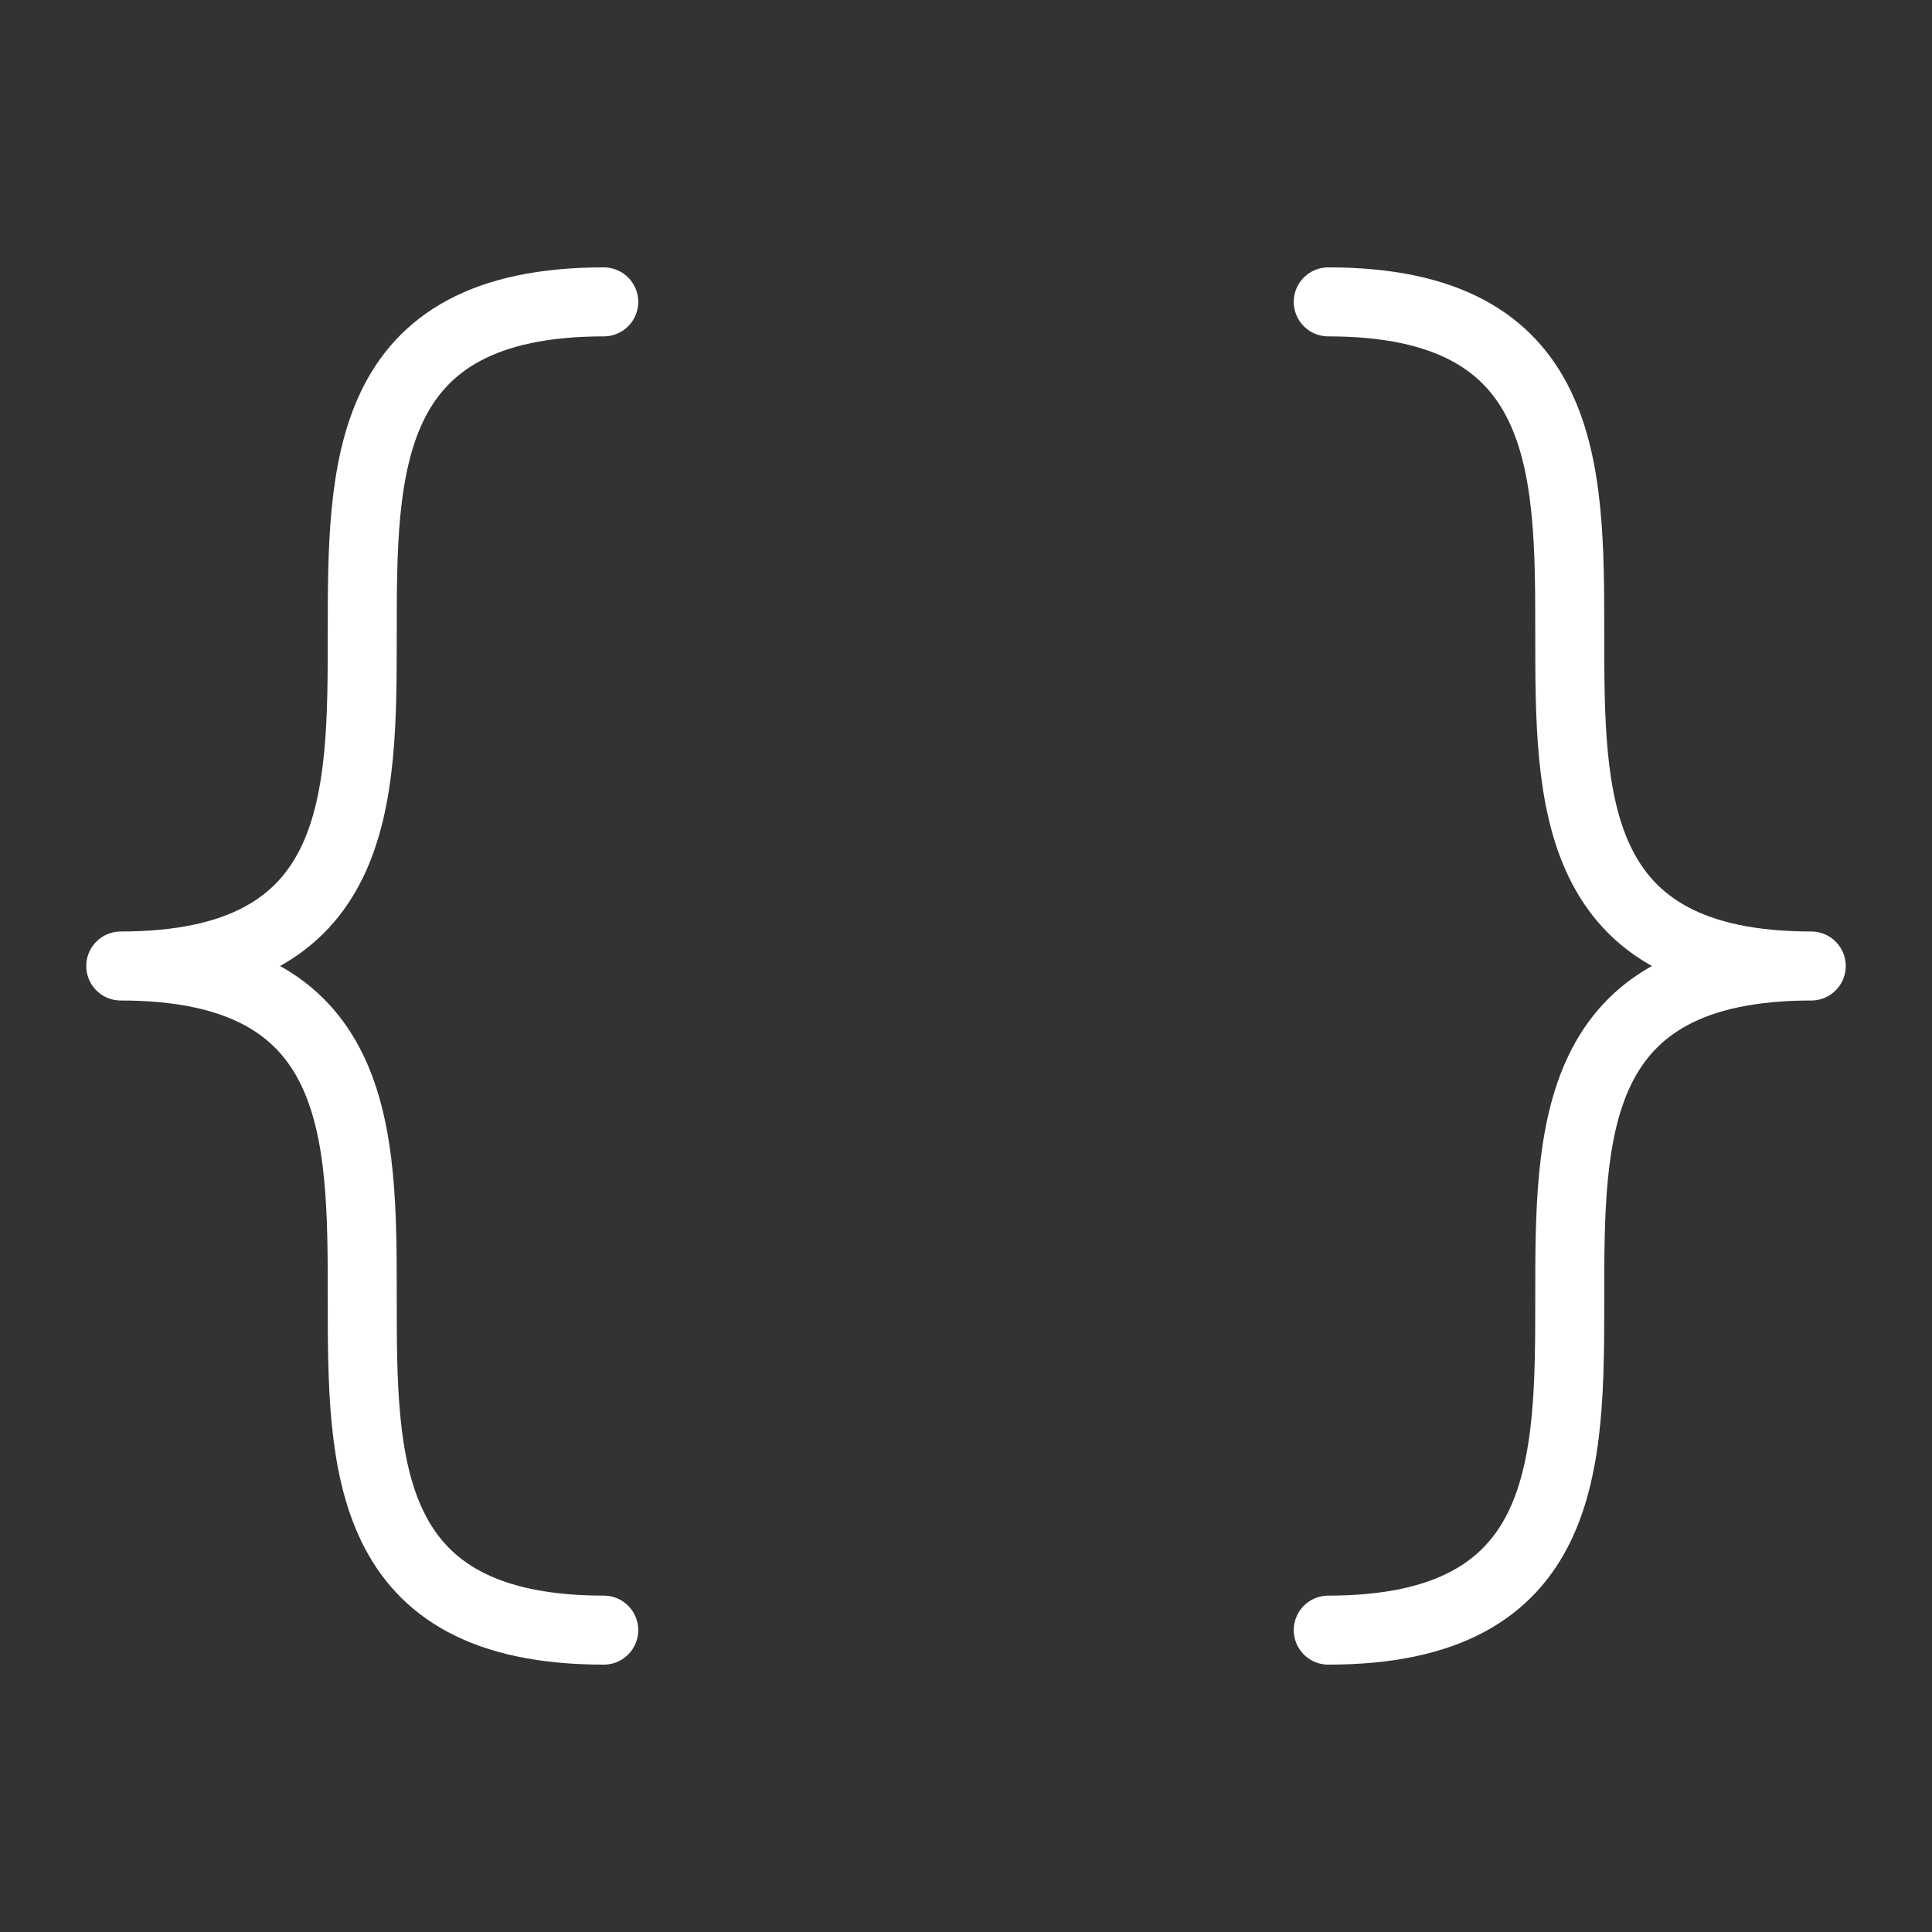
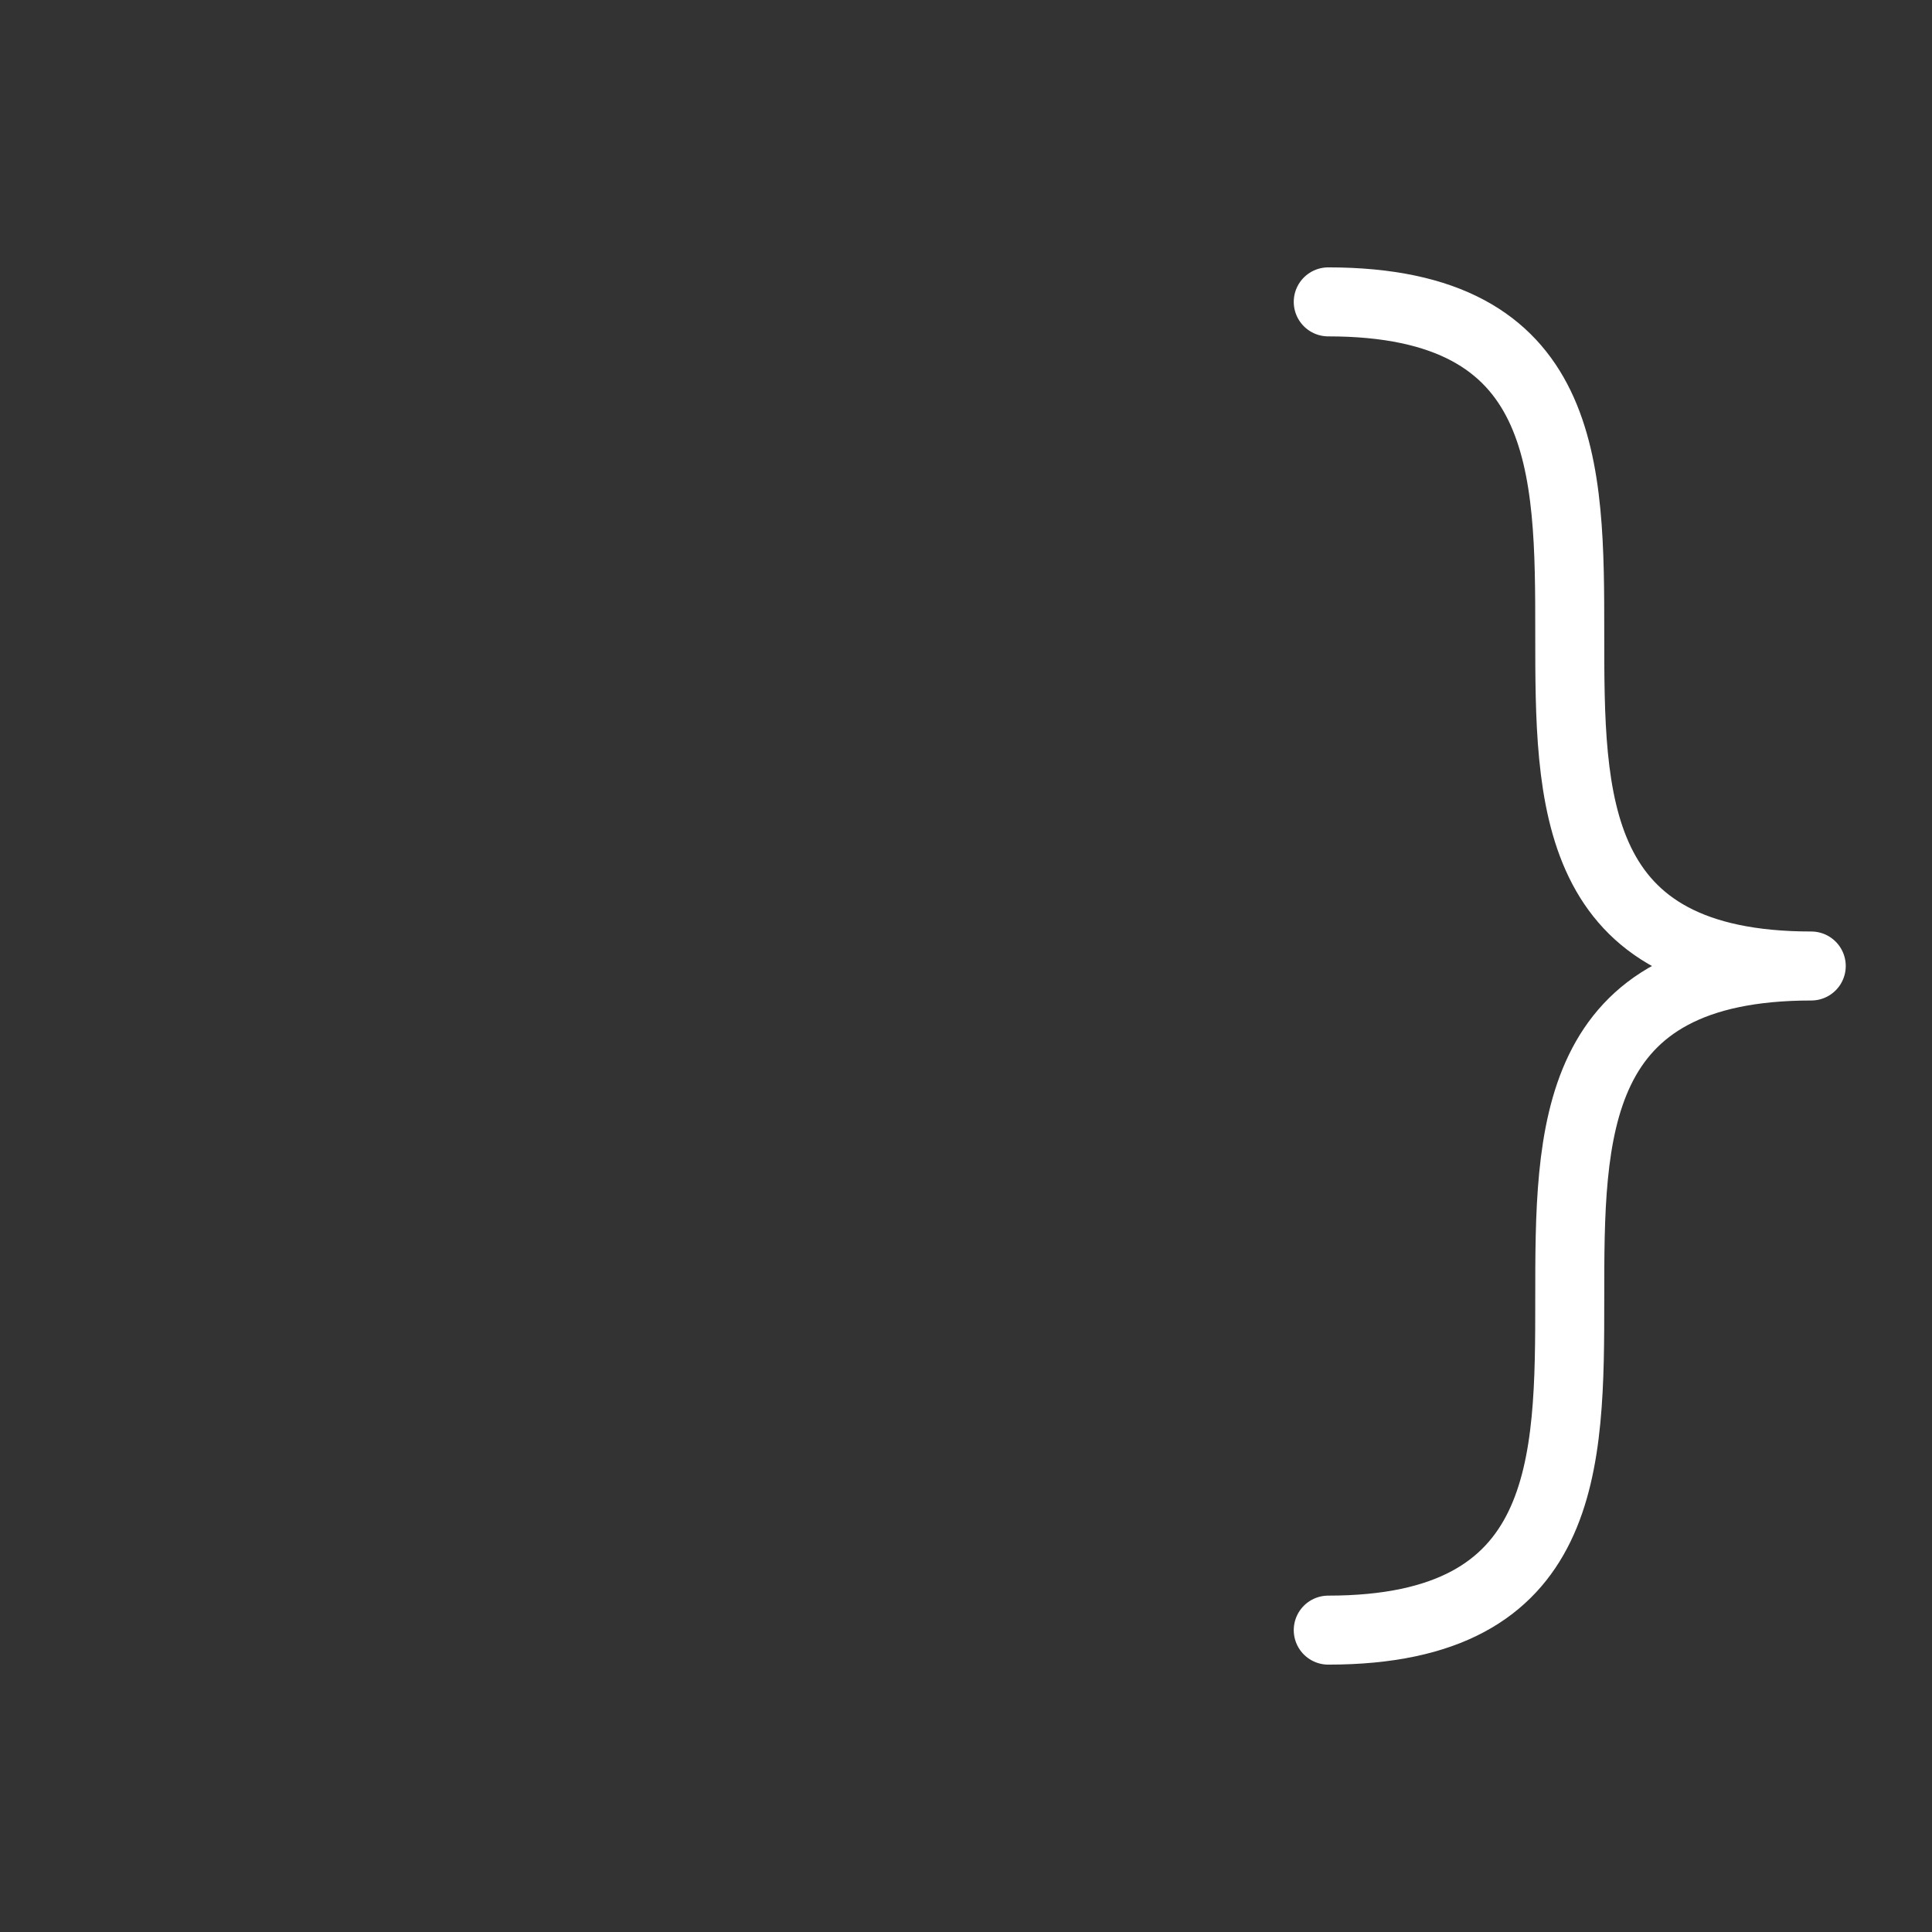
<svg xmlns="http://www.w3.org/2000/svg" width="56" height="56" viewBox="0 0 56 56" fill="none">
  <rect x="0" y="0" width="56" height="56" fill="#333333" stroke="none" />
-   <path d="M17.5 8.75C3.5 8.75 17.5 28 3.5 28C17.5 28 3.5 47.25 17.5 47.25" stroke="white" stroke-width="2" stroke-linecap="round" stroke-linejoin="round" />
  <path d="M38.5 8.75C52.5 8.75 38.5 28 52.5 28C38.5 28 52.5 47.25 38.5 47.25" stroke="white" stroke-width="2" stroke-linecap="round" stroke-linejoin="round" />
</svg>